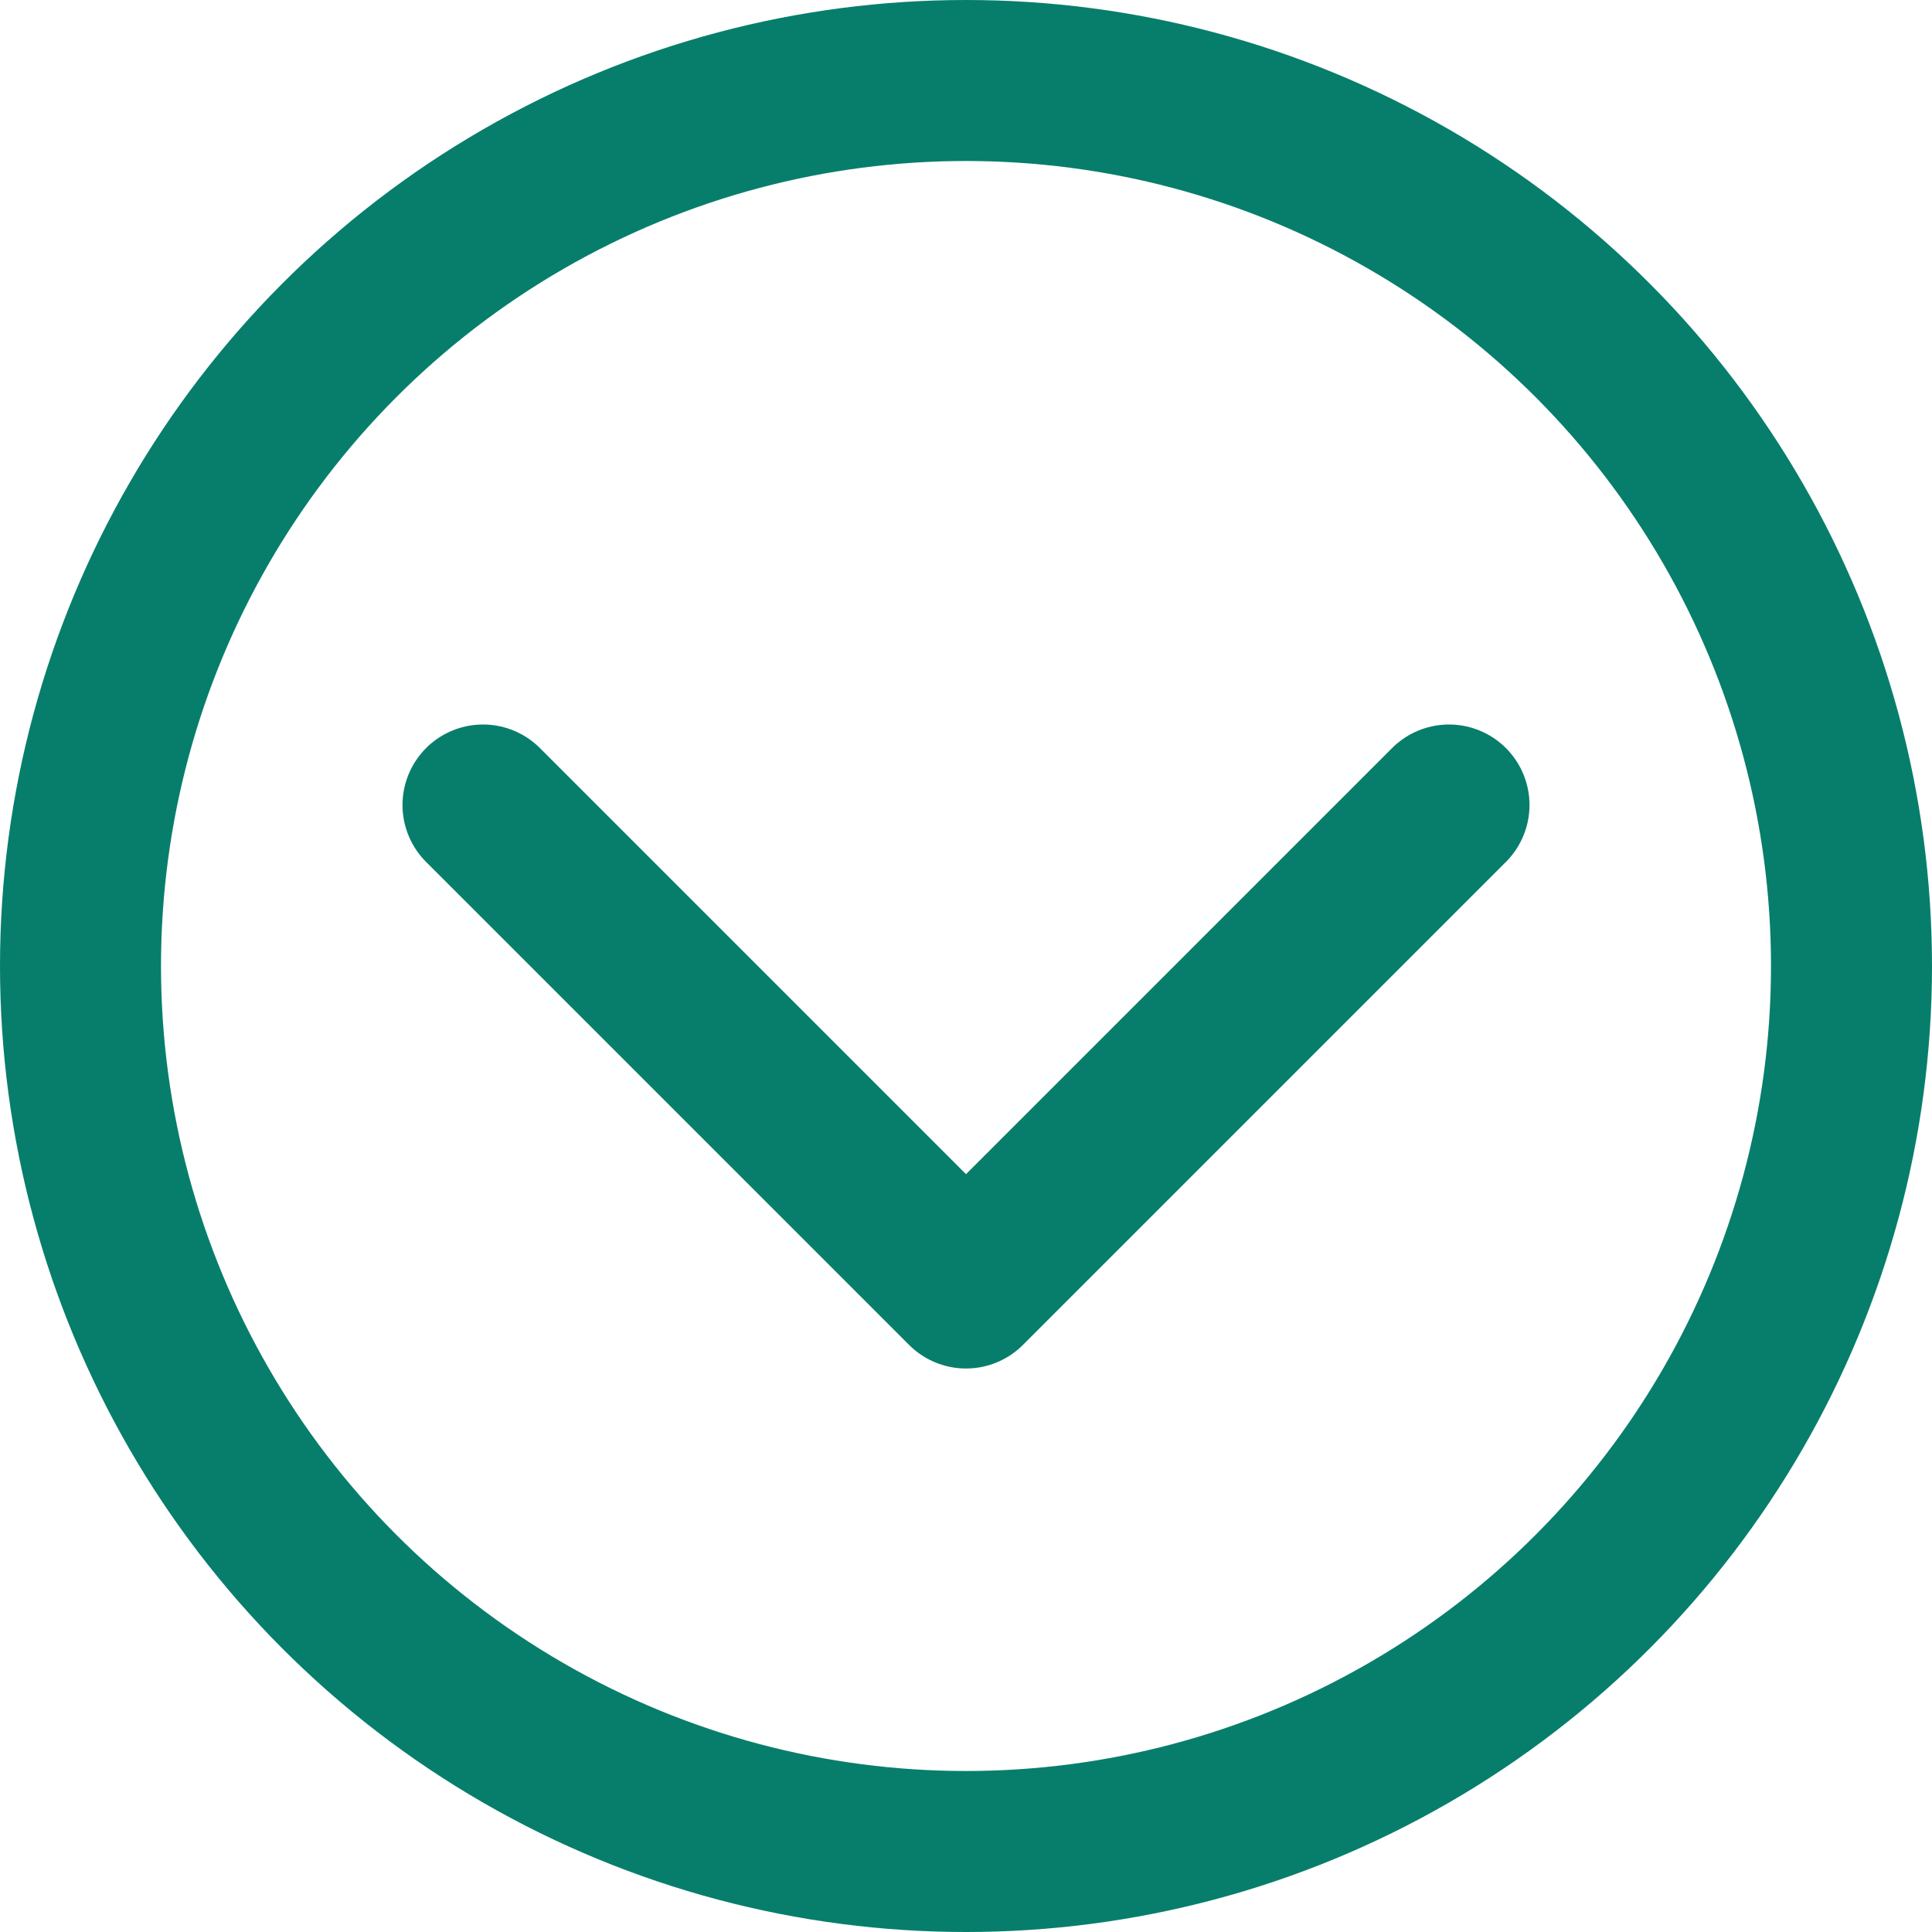
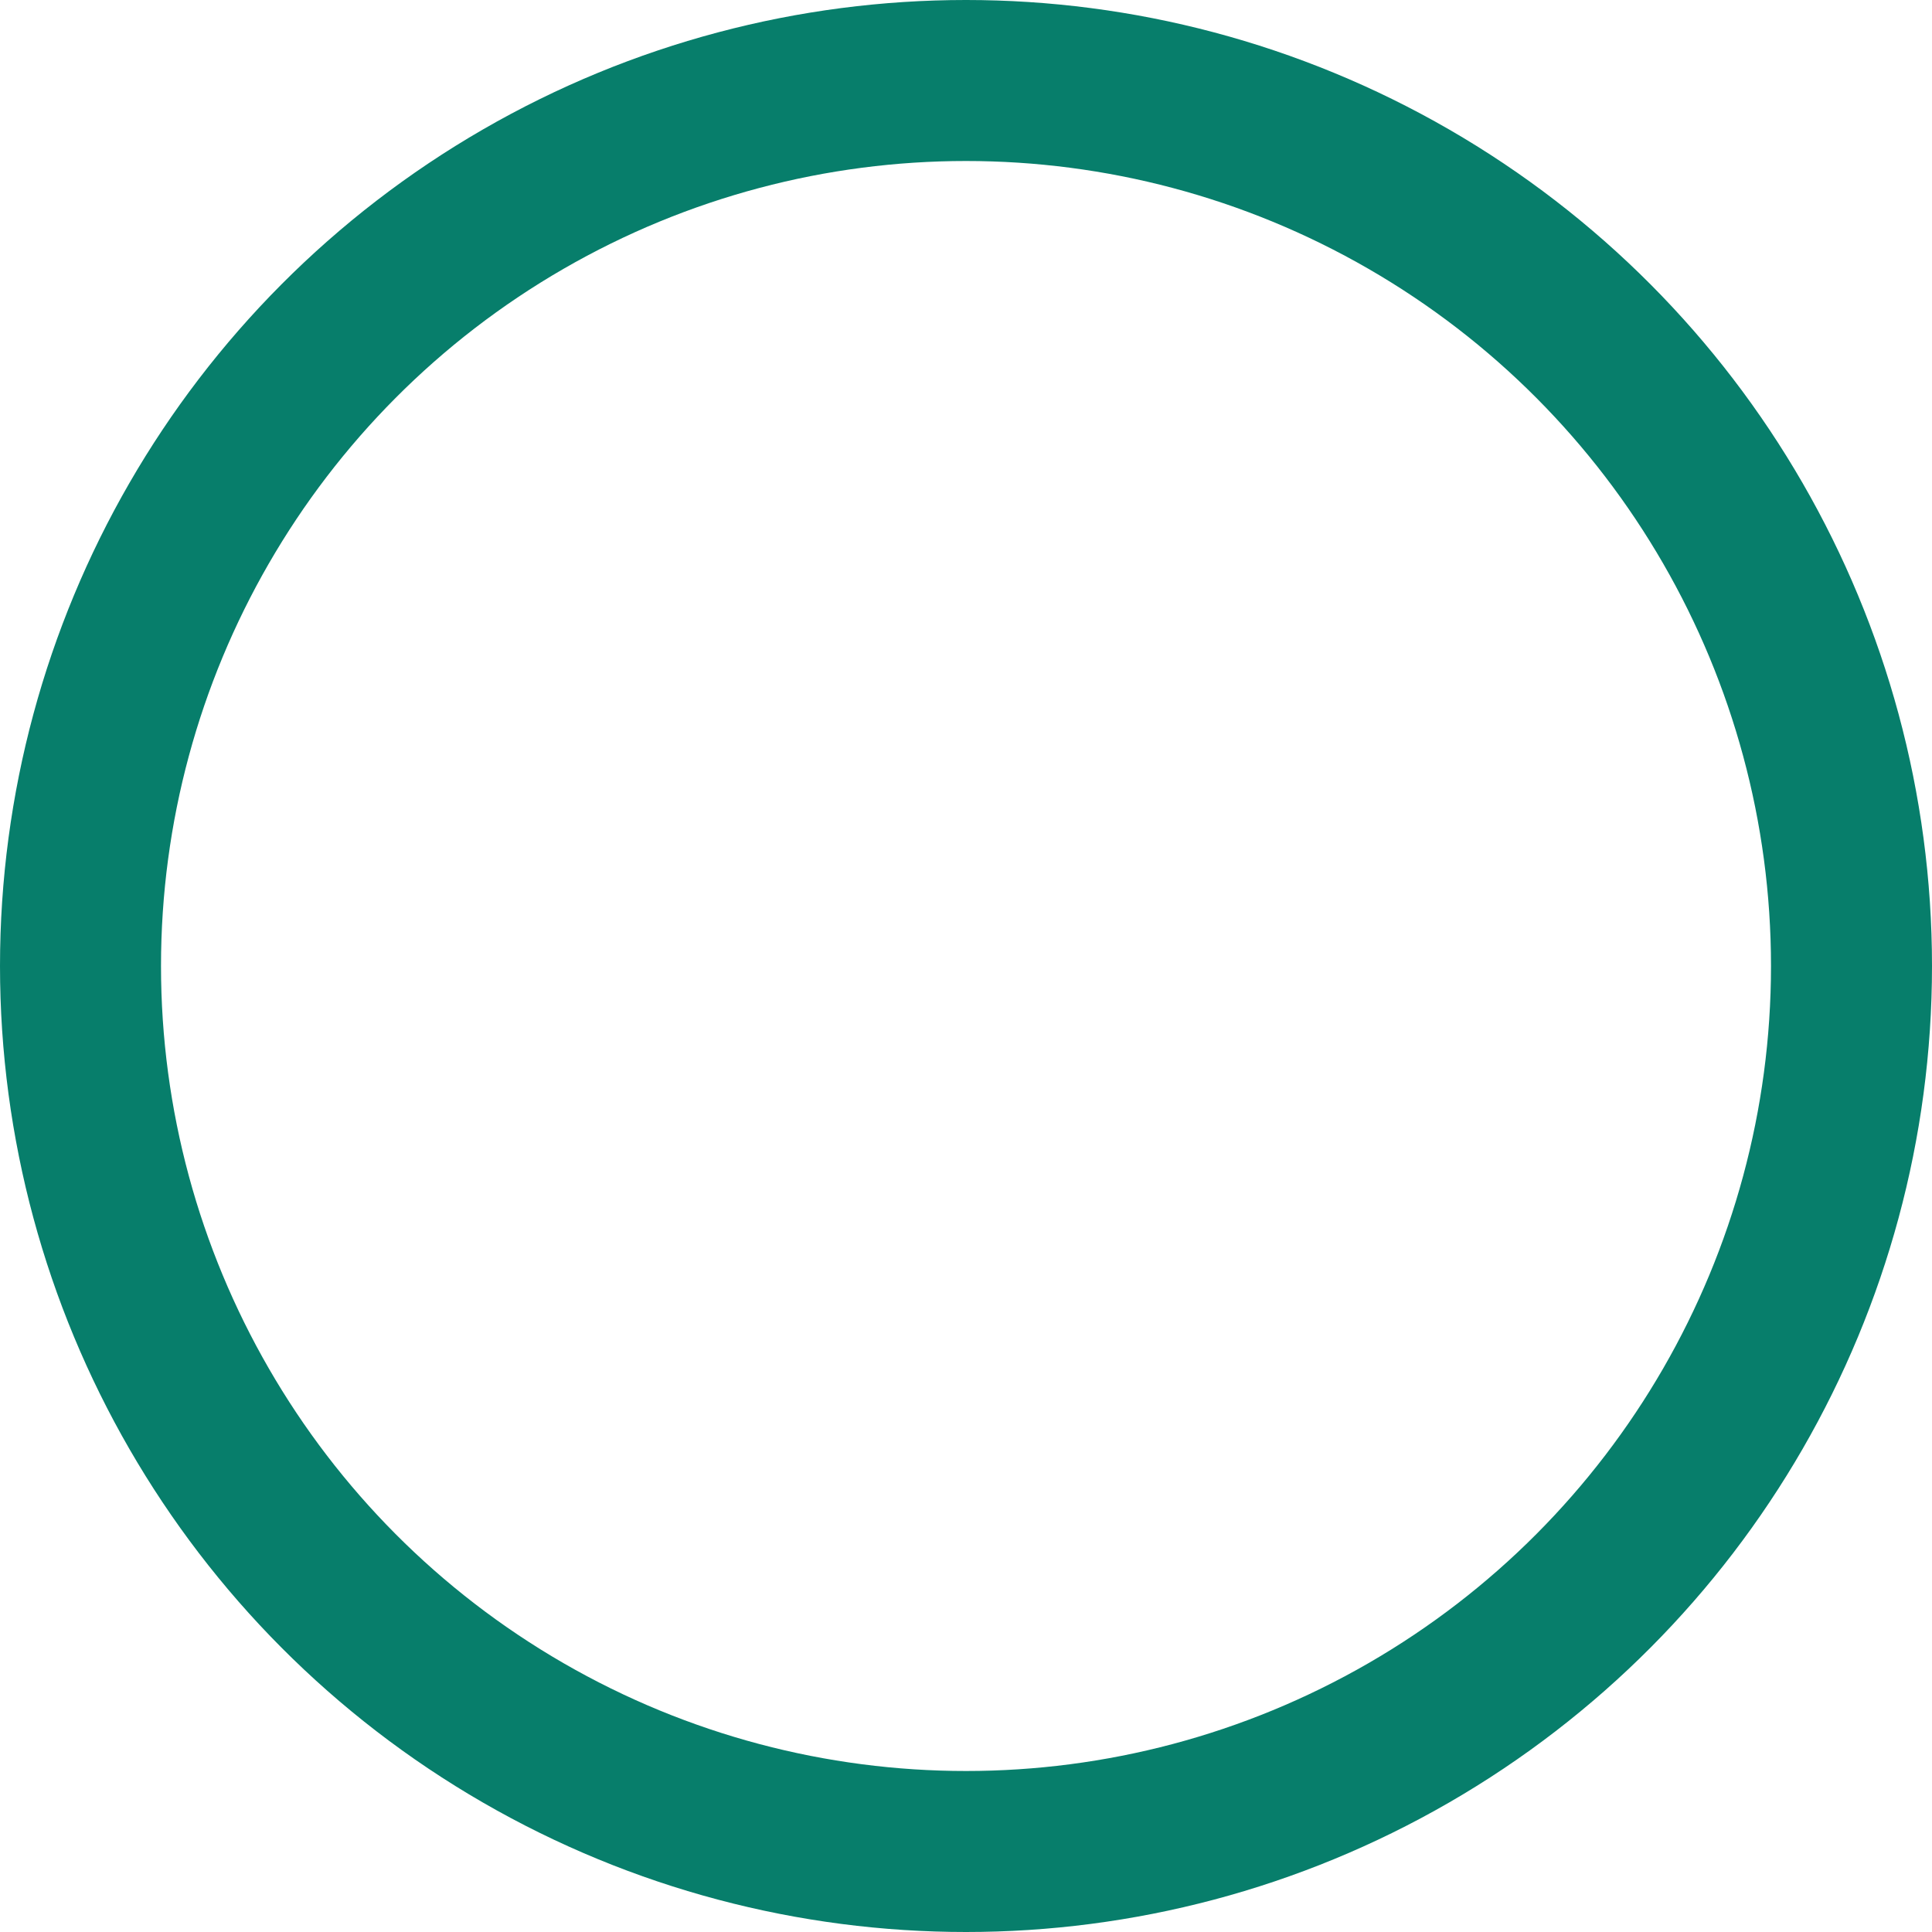
<svg xmlns="http://www.w3.org/2000/svg" width="12" height="12" viewBox="0 0 12 12" fill="none">
  <circle cx="6" cy="6" r="5.5" stroke="#077E6B" />
-   <path d="M3 5L6 8L9 5" stroke="#077E6B" stroke-linecap="round" stroke-linejoin="round" />
</svg>